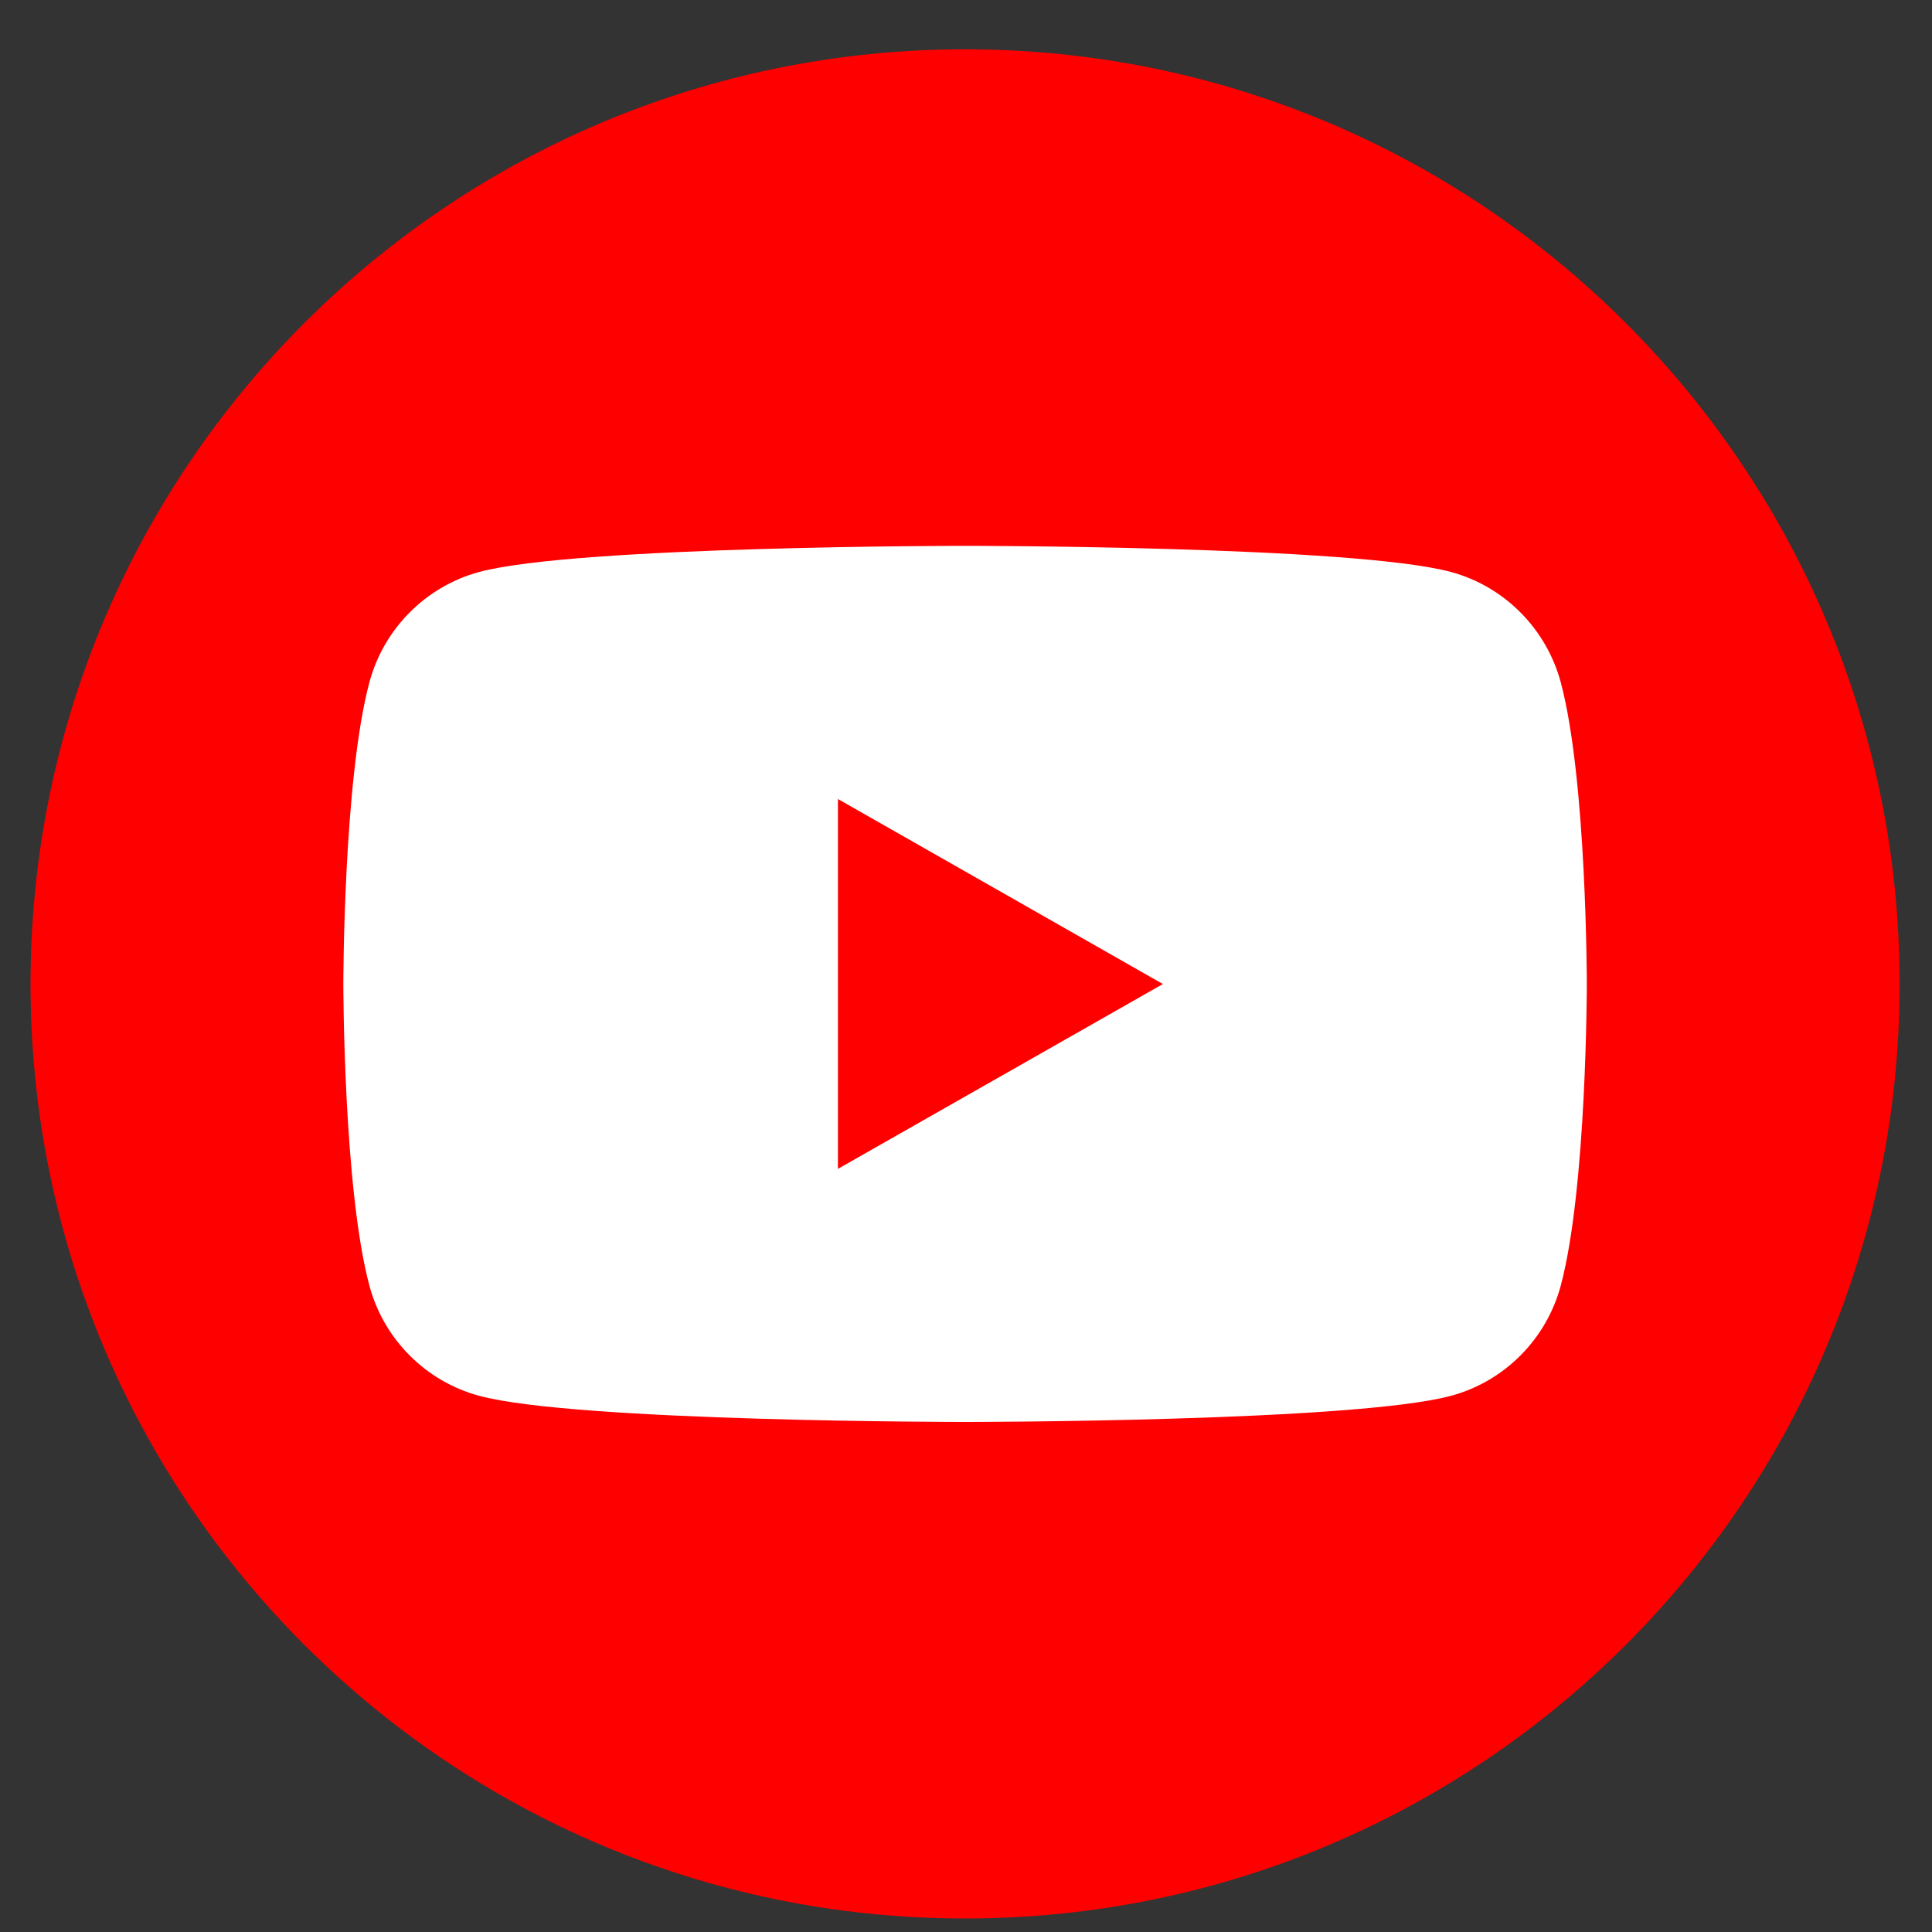
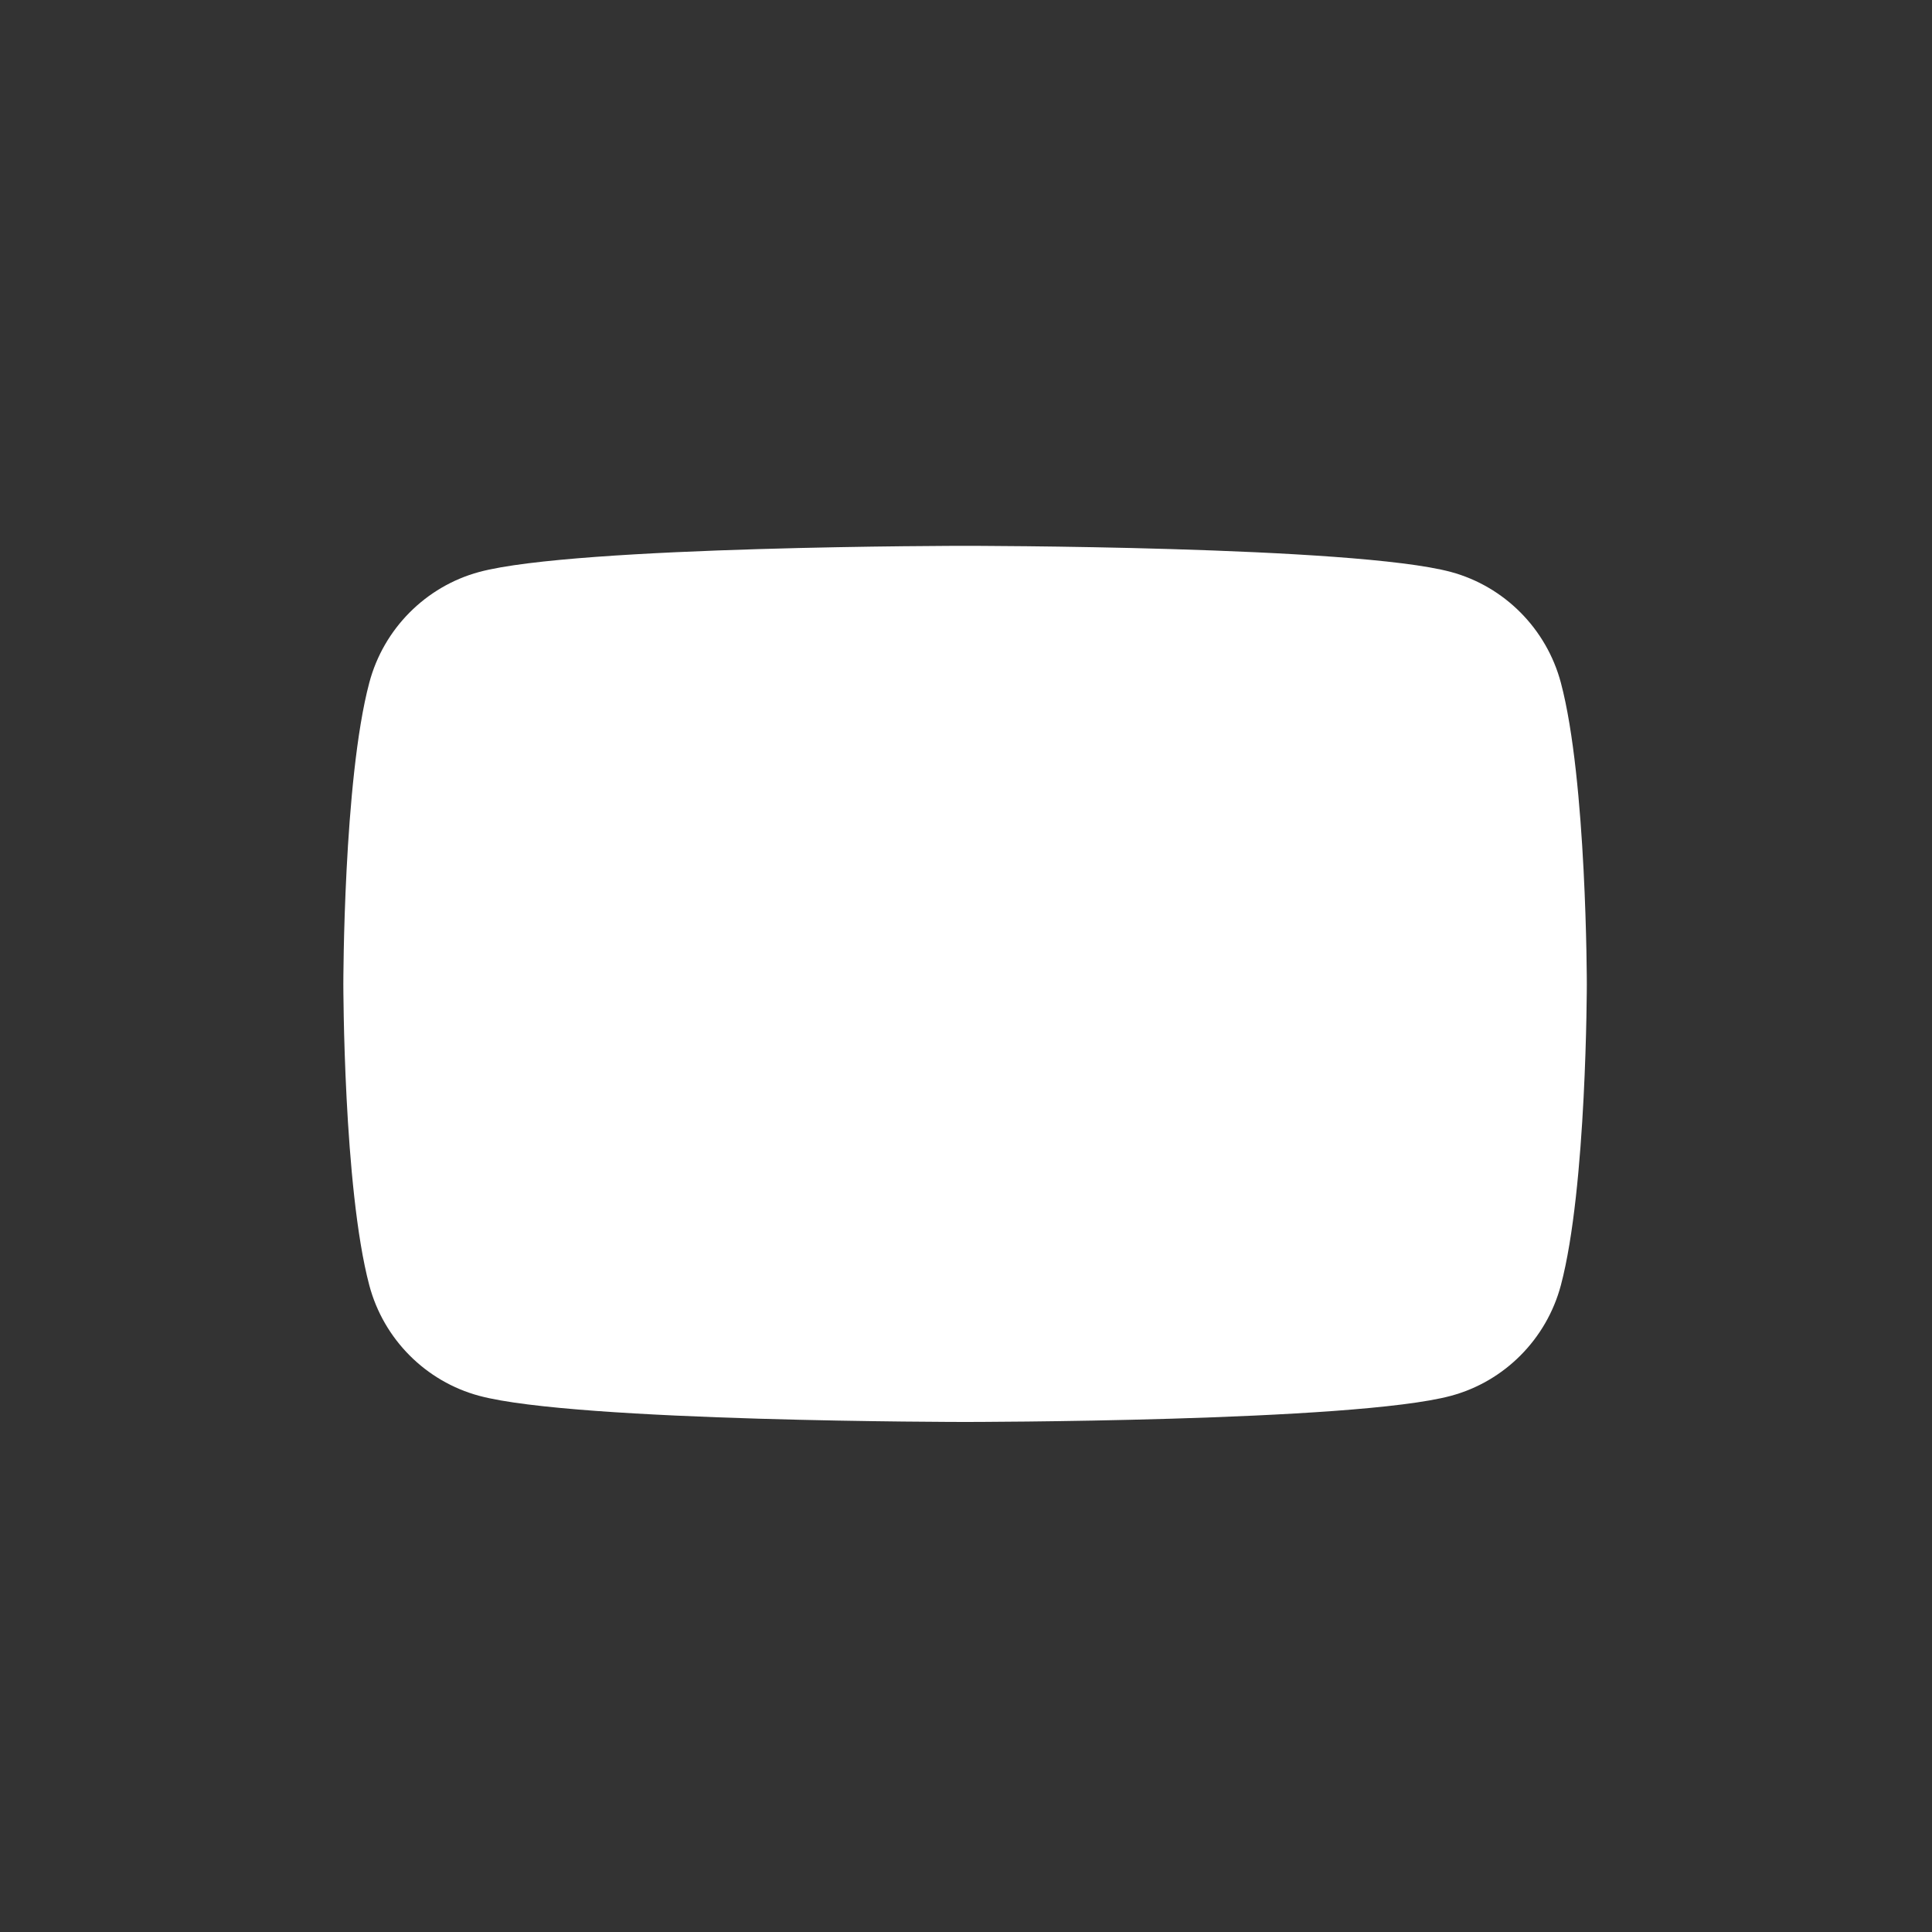
<svg xmlns="http://www.w3.org/2000/svg" width="21px" height="21px" viewBox="0 0 21 21">
  <rect x="0" y="0" width="21" height="21" fill="#333333" stroke="none" />
-   <path fill-rule="evenodd" fill="rgb(255, 0, 0)" d="M10.490,0.536 C4.880,0.536 0.332,5.085 0.332,10.695 C0.332,16.306 4.880,20.853 10.490,20.853 C16.100,20.853 20.648,16.306 20.648,10.695 C20.648,5.085 16.100,0.536 10.490,0.536 Z" />
  <path fill-rule="evenodd" fill="rgb(255, 255, 255)" d="M16.966,7.421 C16.810,6.835 16.352,6.374 15.771,6.217 C14.717,5.933 10.490,5.933 10.490,5.933 C10.490,5.933 6.263,5.933 5.209,6.217 C4.628,6.374 4.169,6.835 4.014,7.421 C3.732,8.481 3.732,10.696 3.732,10.696 C3.732,10.696 3.732,12.908 4.014,13.970 C4.169,14.556 4.628,15.016 5.209,15.172 C6.263,15.456 10.490,15.456 10.490,15.456 C10.490,15.456 14.717,15.456 15.771,15.172 C16.352,15.016 16.810,14.556 16.966,13.970 C17.248,12.908 17.248,10.696 17.248,10.696 C17.248,10.696 17.248,8.481 16.966,7.421 Z" />
-   <path fill-rule="evenodd" fill="rgb(255, 0, 0)" d="M9.108,12.705 L12.640,10.696 L9.108,8.685 L9.108,12.705 Z" />
</svg>